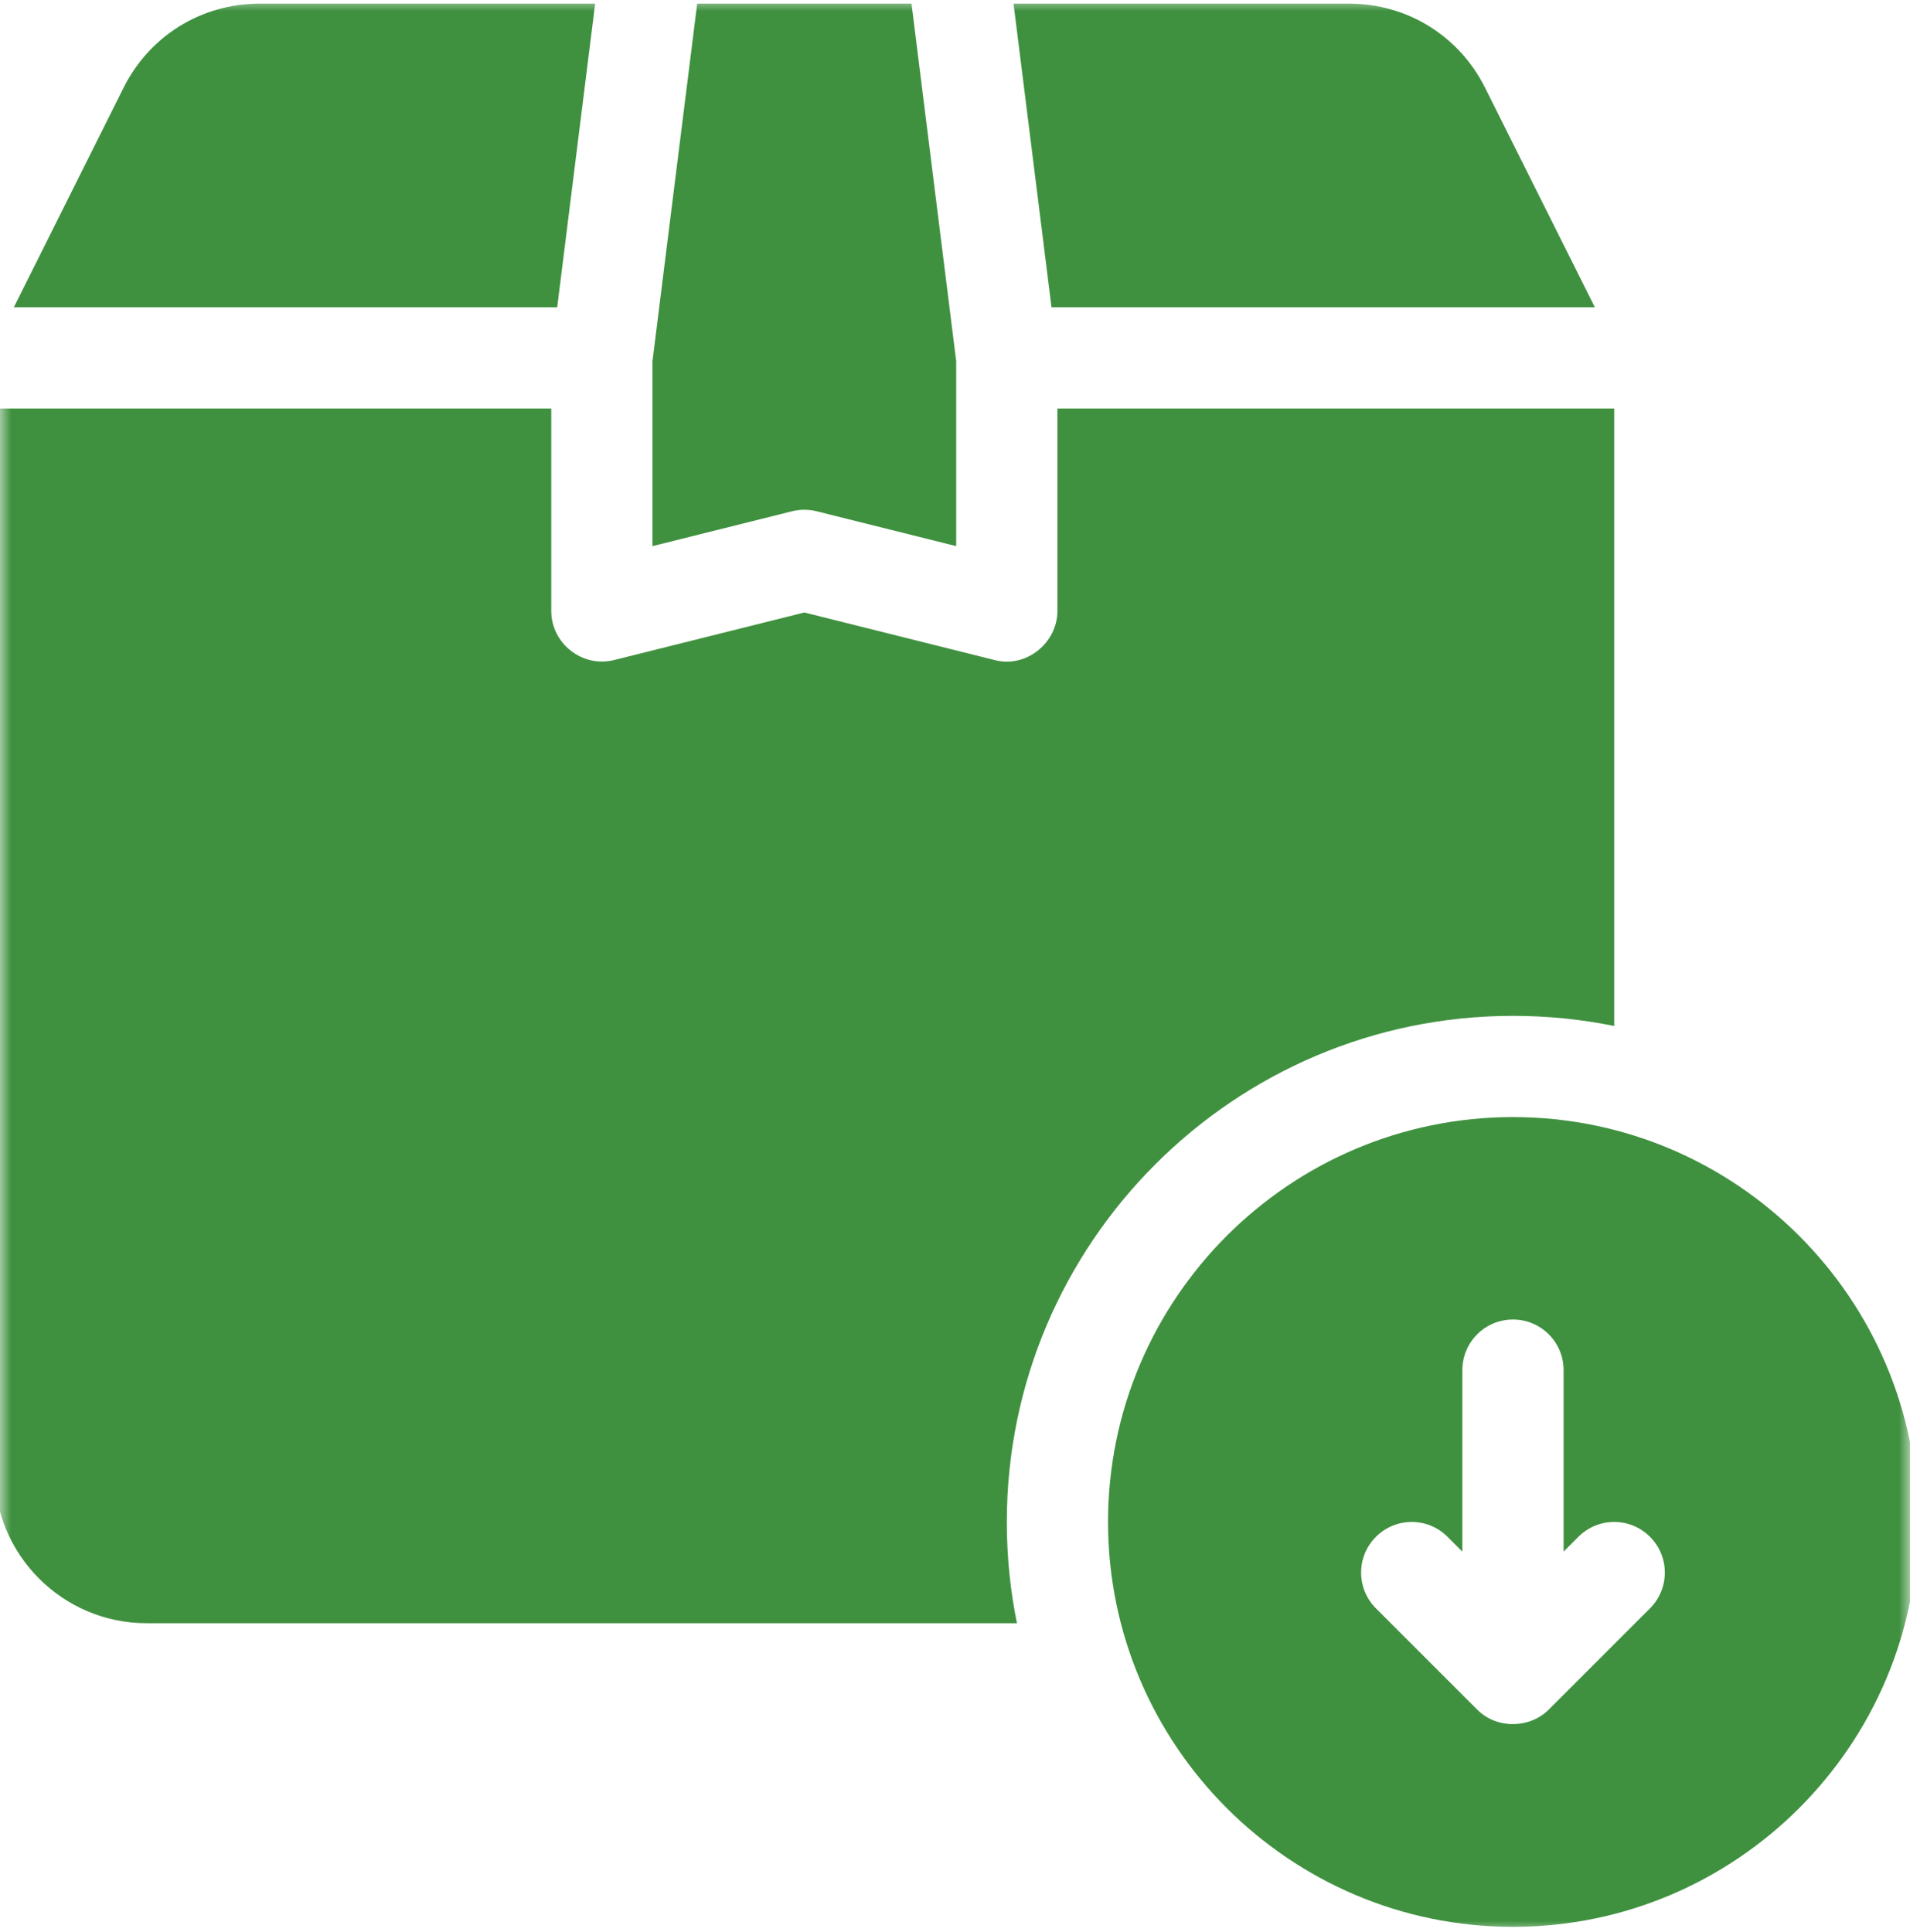
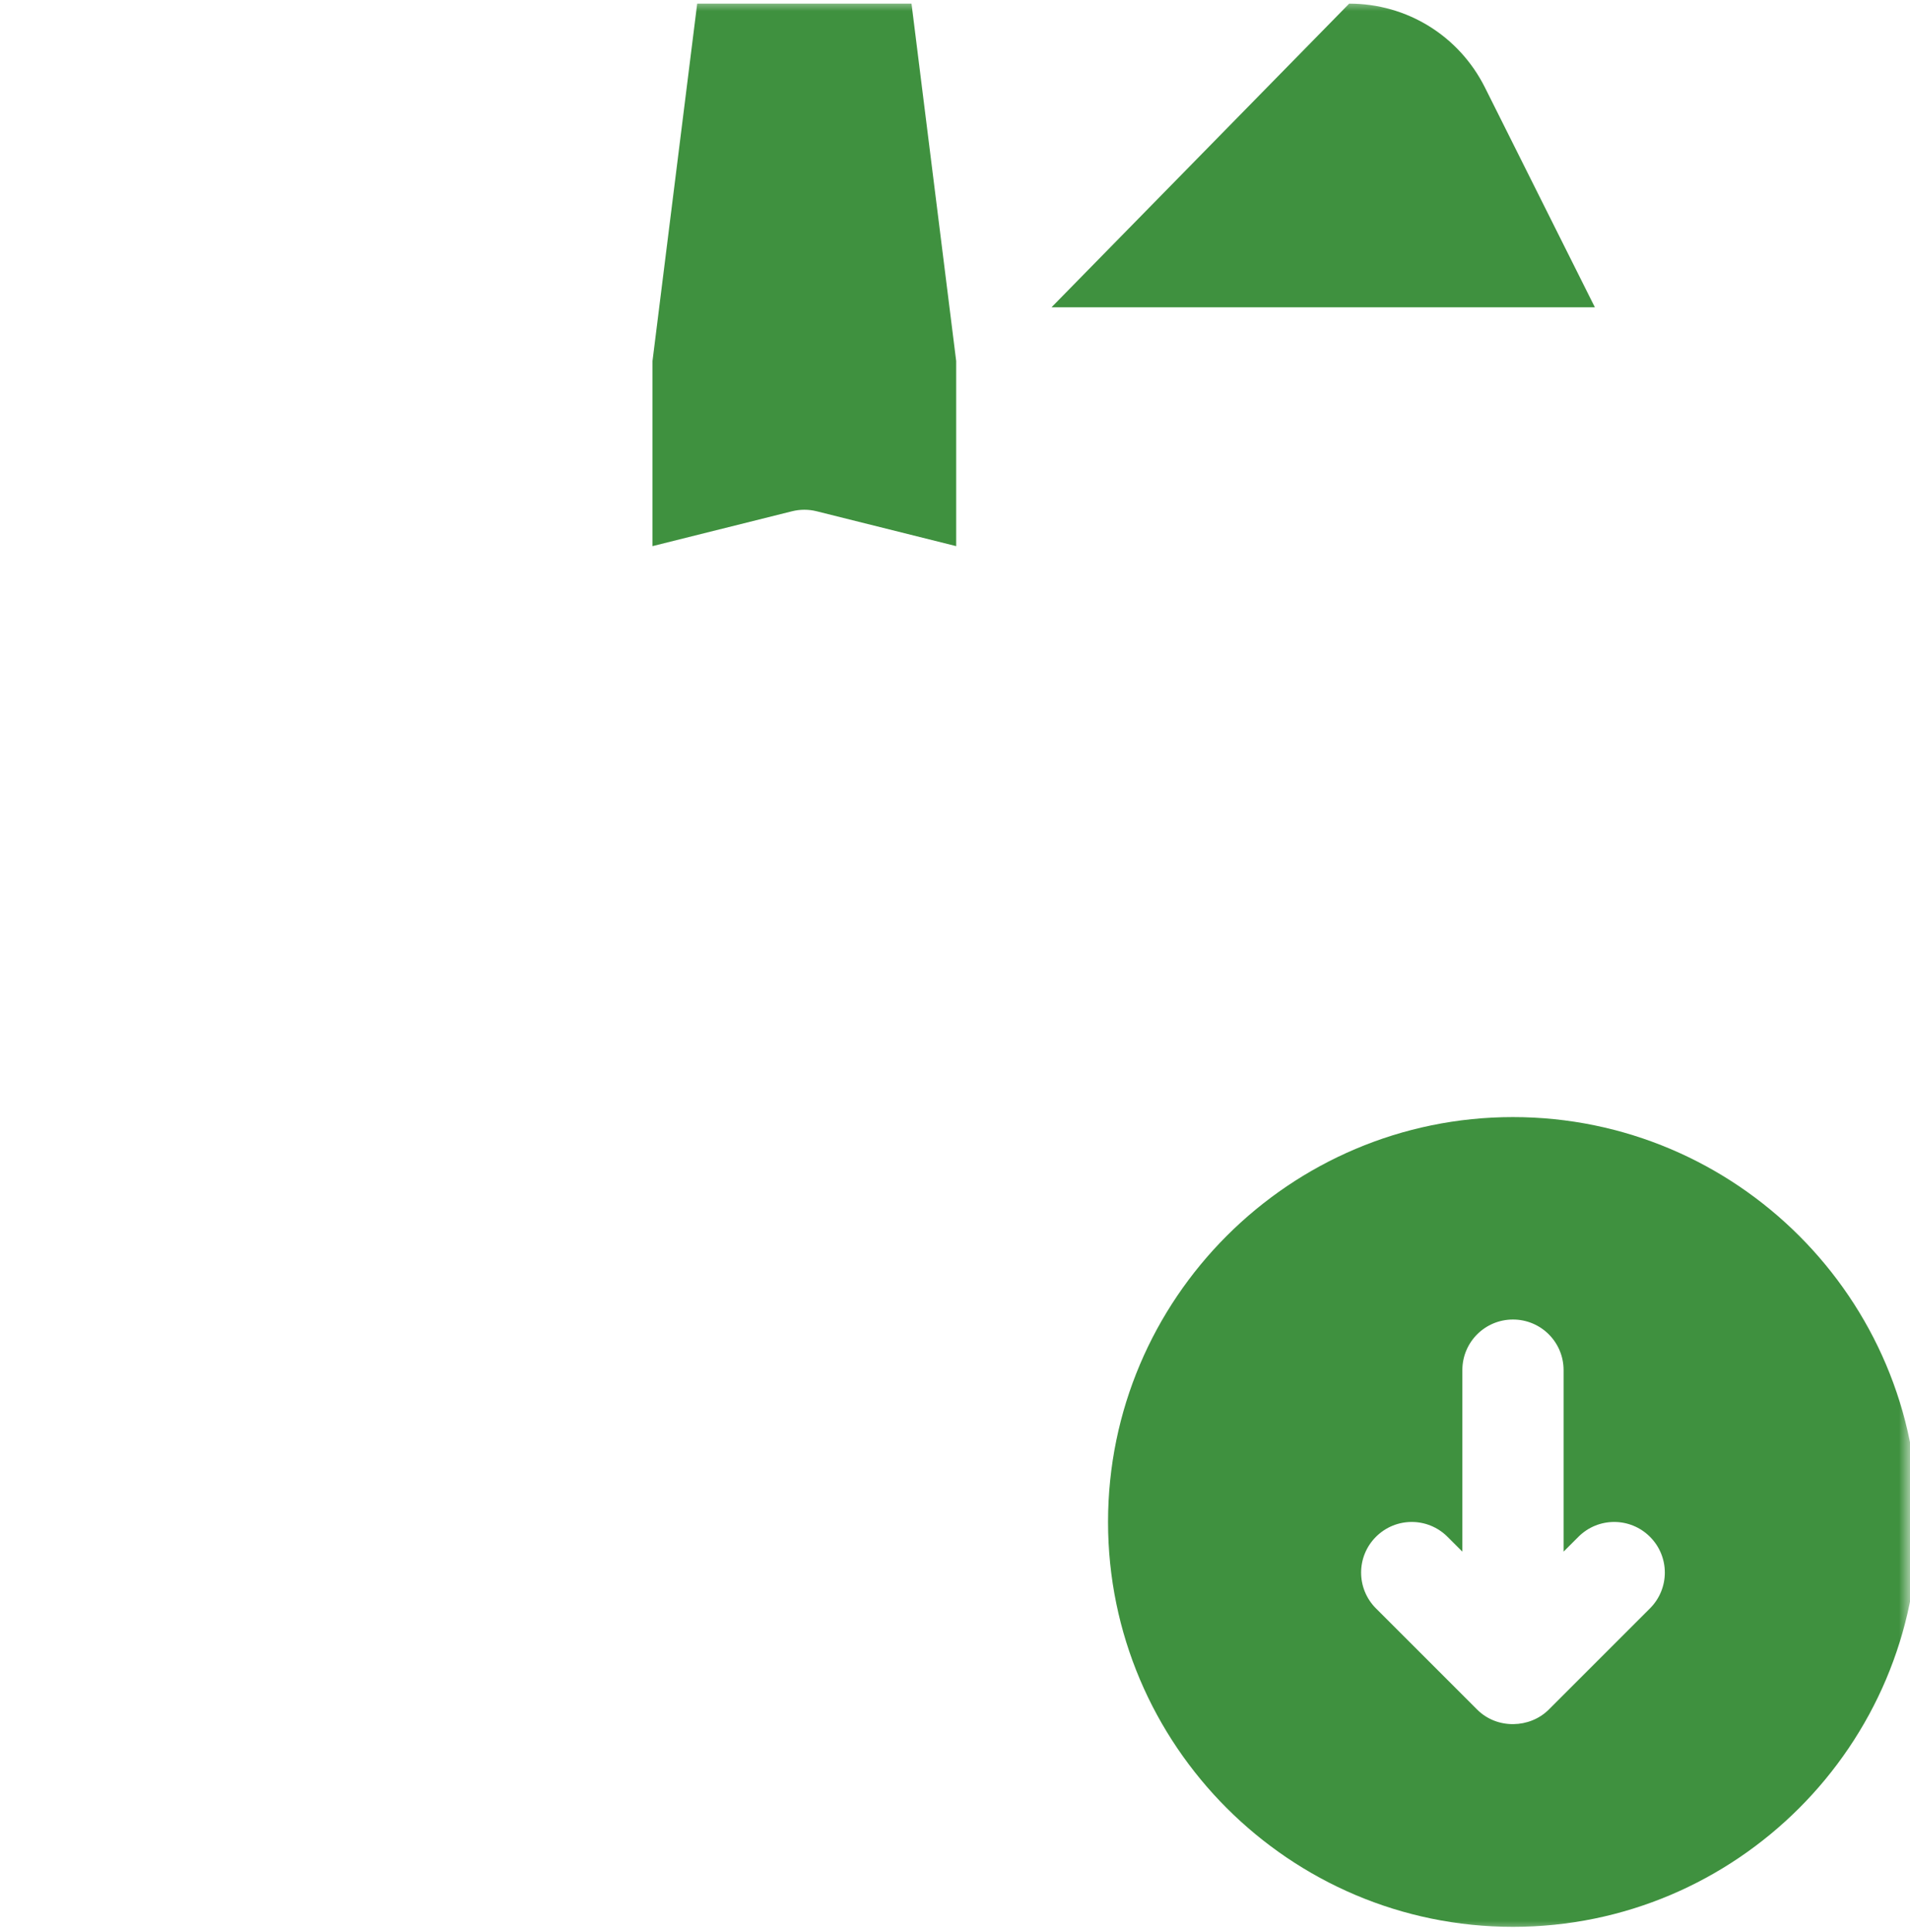
<svg xmlns="http://www.w3.org/2000/svg" fill="none" viewBox="0 0 87 88" height="88" width="87">
  <mask height="88" width="87" y="0" x="0" maskUnits="userSpaceOnUse" style="mask-type:alpha" id="mask0_1_2663">
    <rect fill="#3F913F" height="88" width="87" />
  </mask>
  <g mask="url(#mask0_1_2663)">
-     <path fill="#3F913F" d="M72.646 13.998L67.64 3.988C66.46 1.631 64.09 0.165 61.455 0.165H46.166L47.896 13.998H72.646Z" />
+     <path fill="#3F913F" d="M72.646 13.998L67.64 3.988C66.46 1.631 64.09 0.165 61.455 0.165L47.896 13.998H72.646Z" />
    <path fill="#3F913F" d="M36.638 23.221C36.827 23.221 37.014 23.244 37.198 23.29L43.554 24.878V16.447L41.519 0.165H31.757L29.721 16.447V24.878L36.078 23.29C36.262 23.244 36.449 23.221 36.638 23.221Z" />
-     <path fill="#3F913F" d="M27.109 0.165H11.821C9.183 0.165 6.813 1.631 5.633 3.988L0.63 13.998H25.38L27.109 0.165Z" />
-     <path fill="#3F913F" d="M68.915 46.276C70.506 46.276 72.051 46.437 73.526 46.737V18.609H48.165V27.832C48.165 29.289 46.734 30.448 45.306 30.068L36.638 27.901C36.638 27.901 27.985 30.063 27.969 30.068C26.526 30.428 25.11 29.312 25.11 27.832V18.609H-0.251V67.026C-0.251 70.83 2.861 73.942 6.666 73.942H46.321C46.021 72.467 45.86 70.922 45.86 69.331C45.86 56.628 56.212 46.276 68.915 46.276Z" />
    <path fill="#3F913F" d="M68.915 50.887C58.745 50.887 50.471 59.161 50.471 69.331C50.471 79.501 58.745 87.775 68.915 87.775C79.085 87.775 87.36 79.501 87.36 69.331C87.36 59.161 79.085 50.887 68.915 50.887ZM75.156 73.267L70.545 77.878C69.69 78.733 68.196 78.788 67.285 77.878L62.674 73.267C61.773 72.365 61.773 70.908 62.674 70.007C63.576 69.105 65.033 69.105 65.934 70.007L66.61 70.682V62.414C66.61 61.139 67.64 60.109 68.915 60.109C70.19 60.109 71.221 61.139 71.221 62.414V70.682L71.896 70.007C72.798 69.105 74.255 69.105 75.156 70.007C76.058 70.908 76.058 72.365 75.156 73.267Z" />
  </g>
</svg>